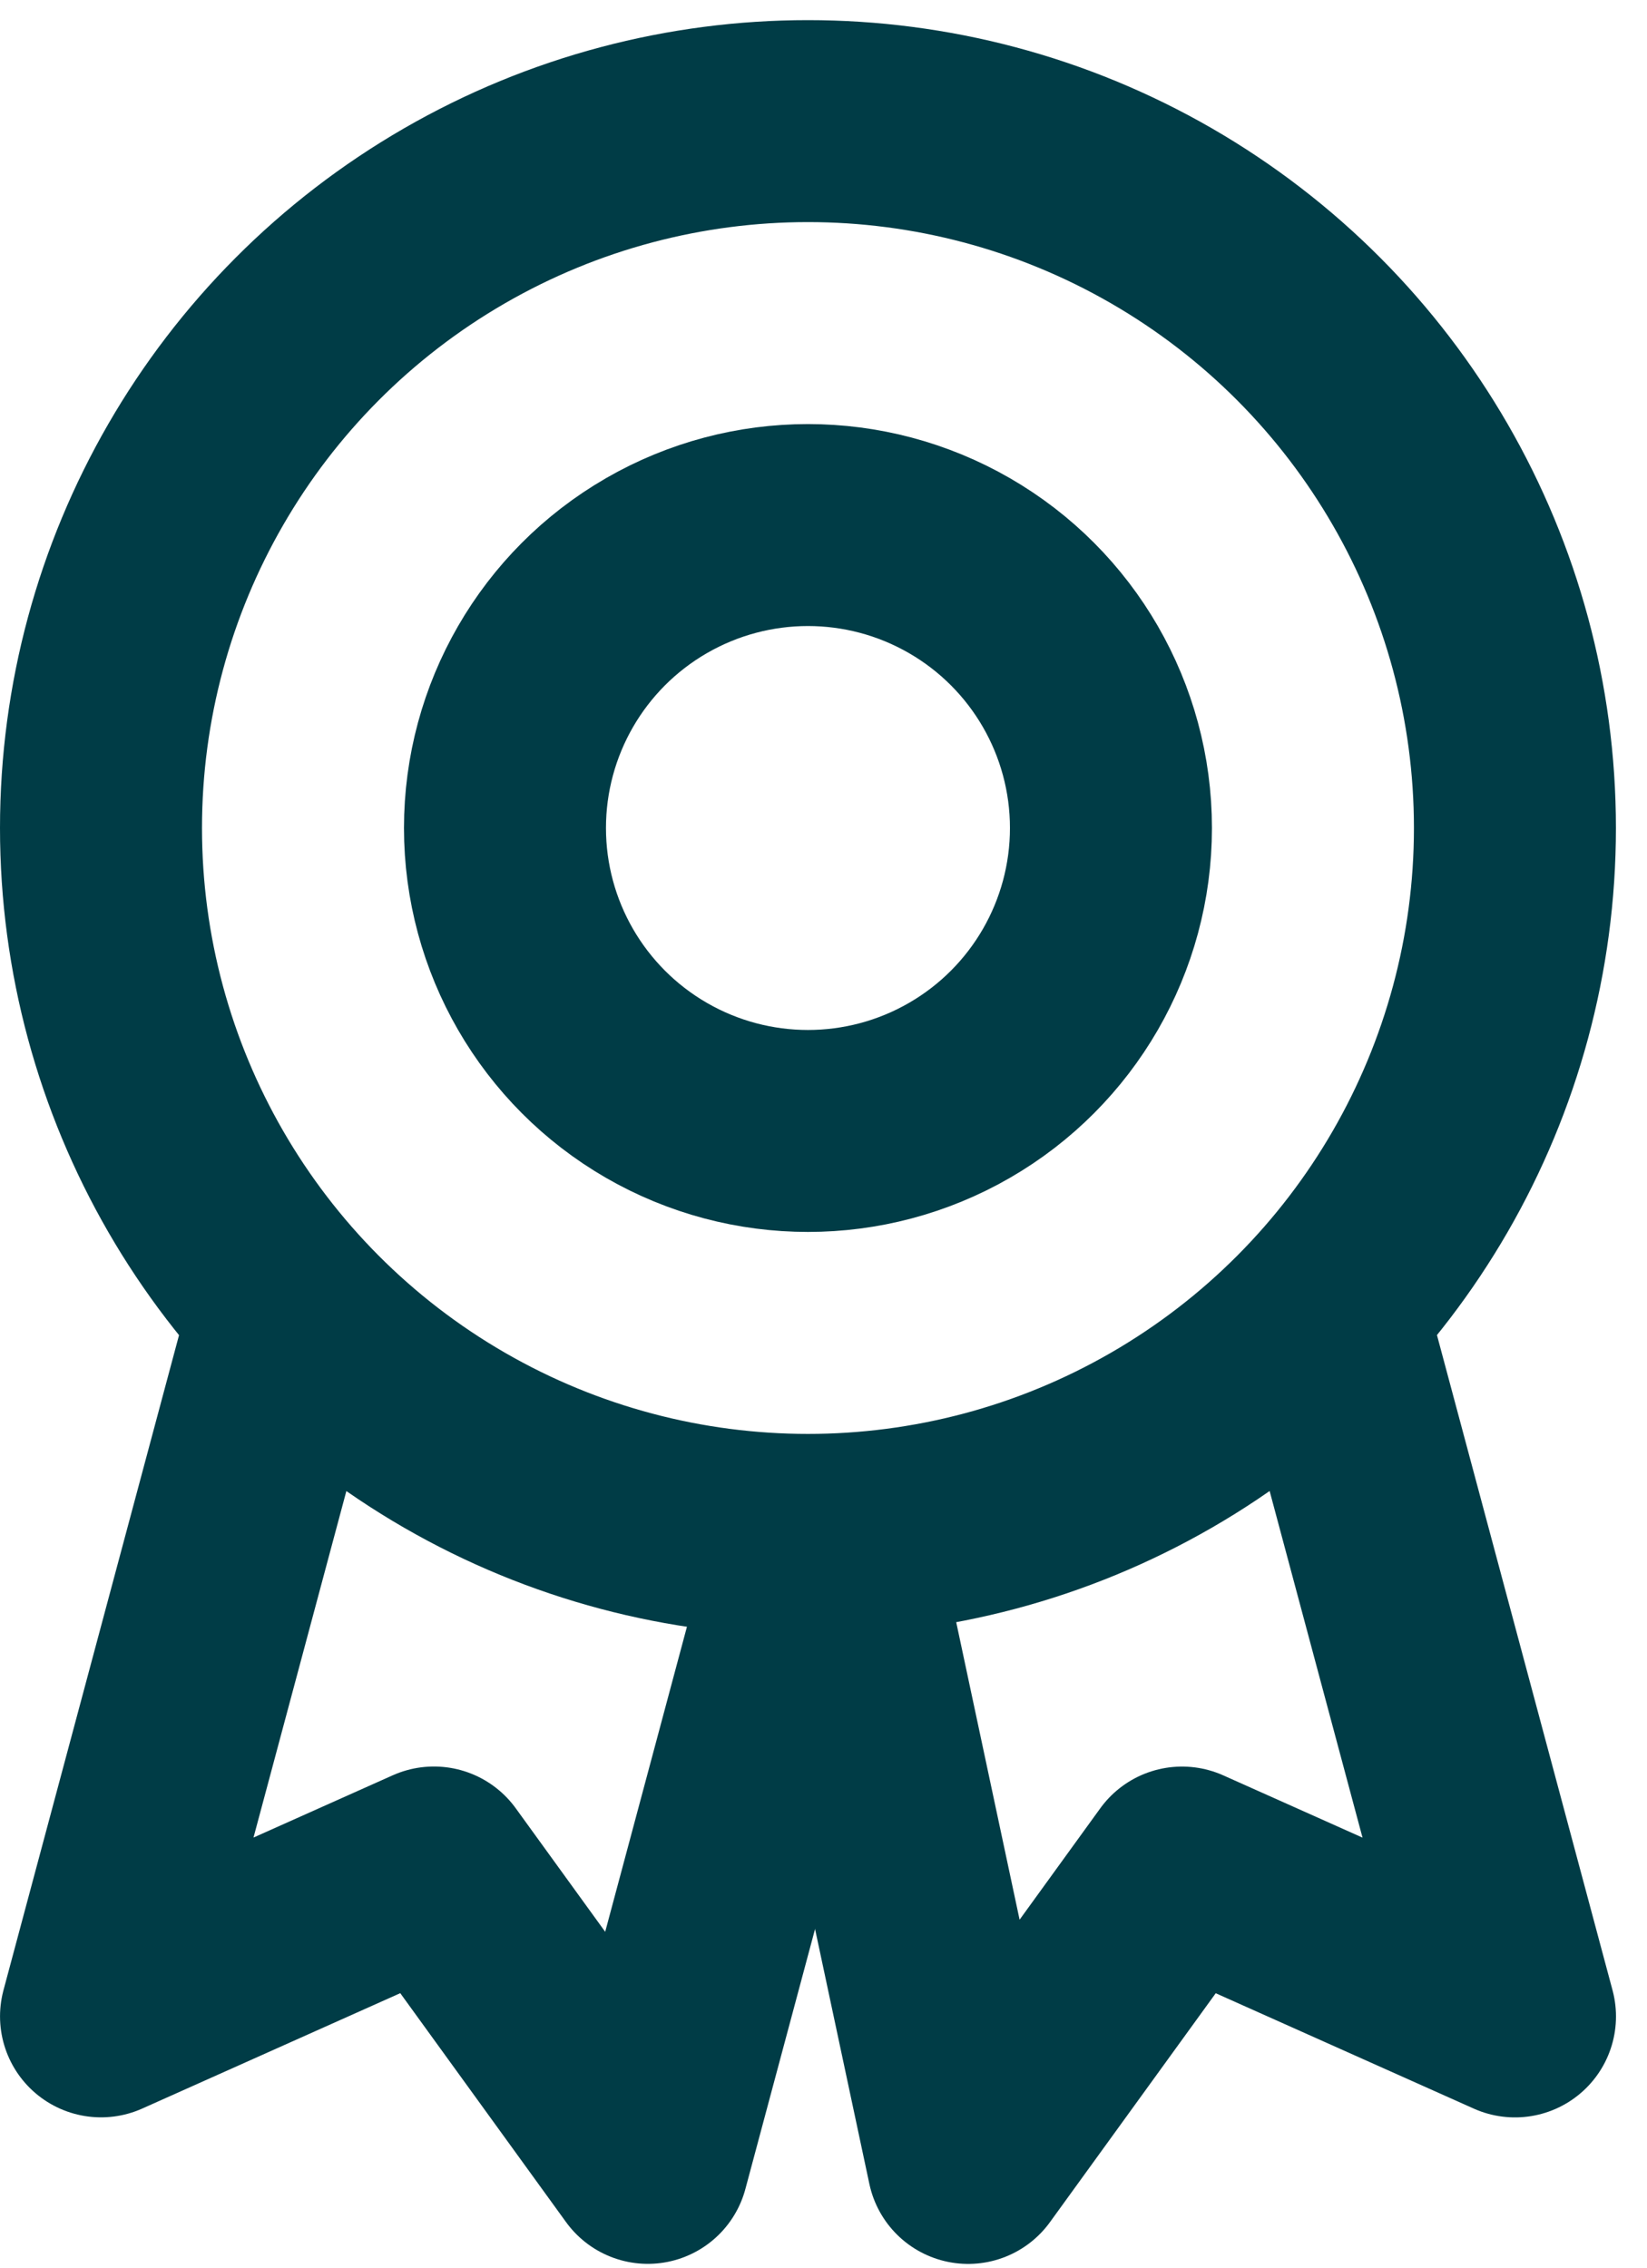
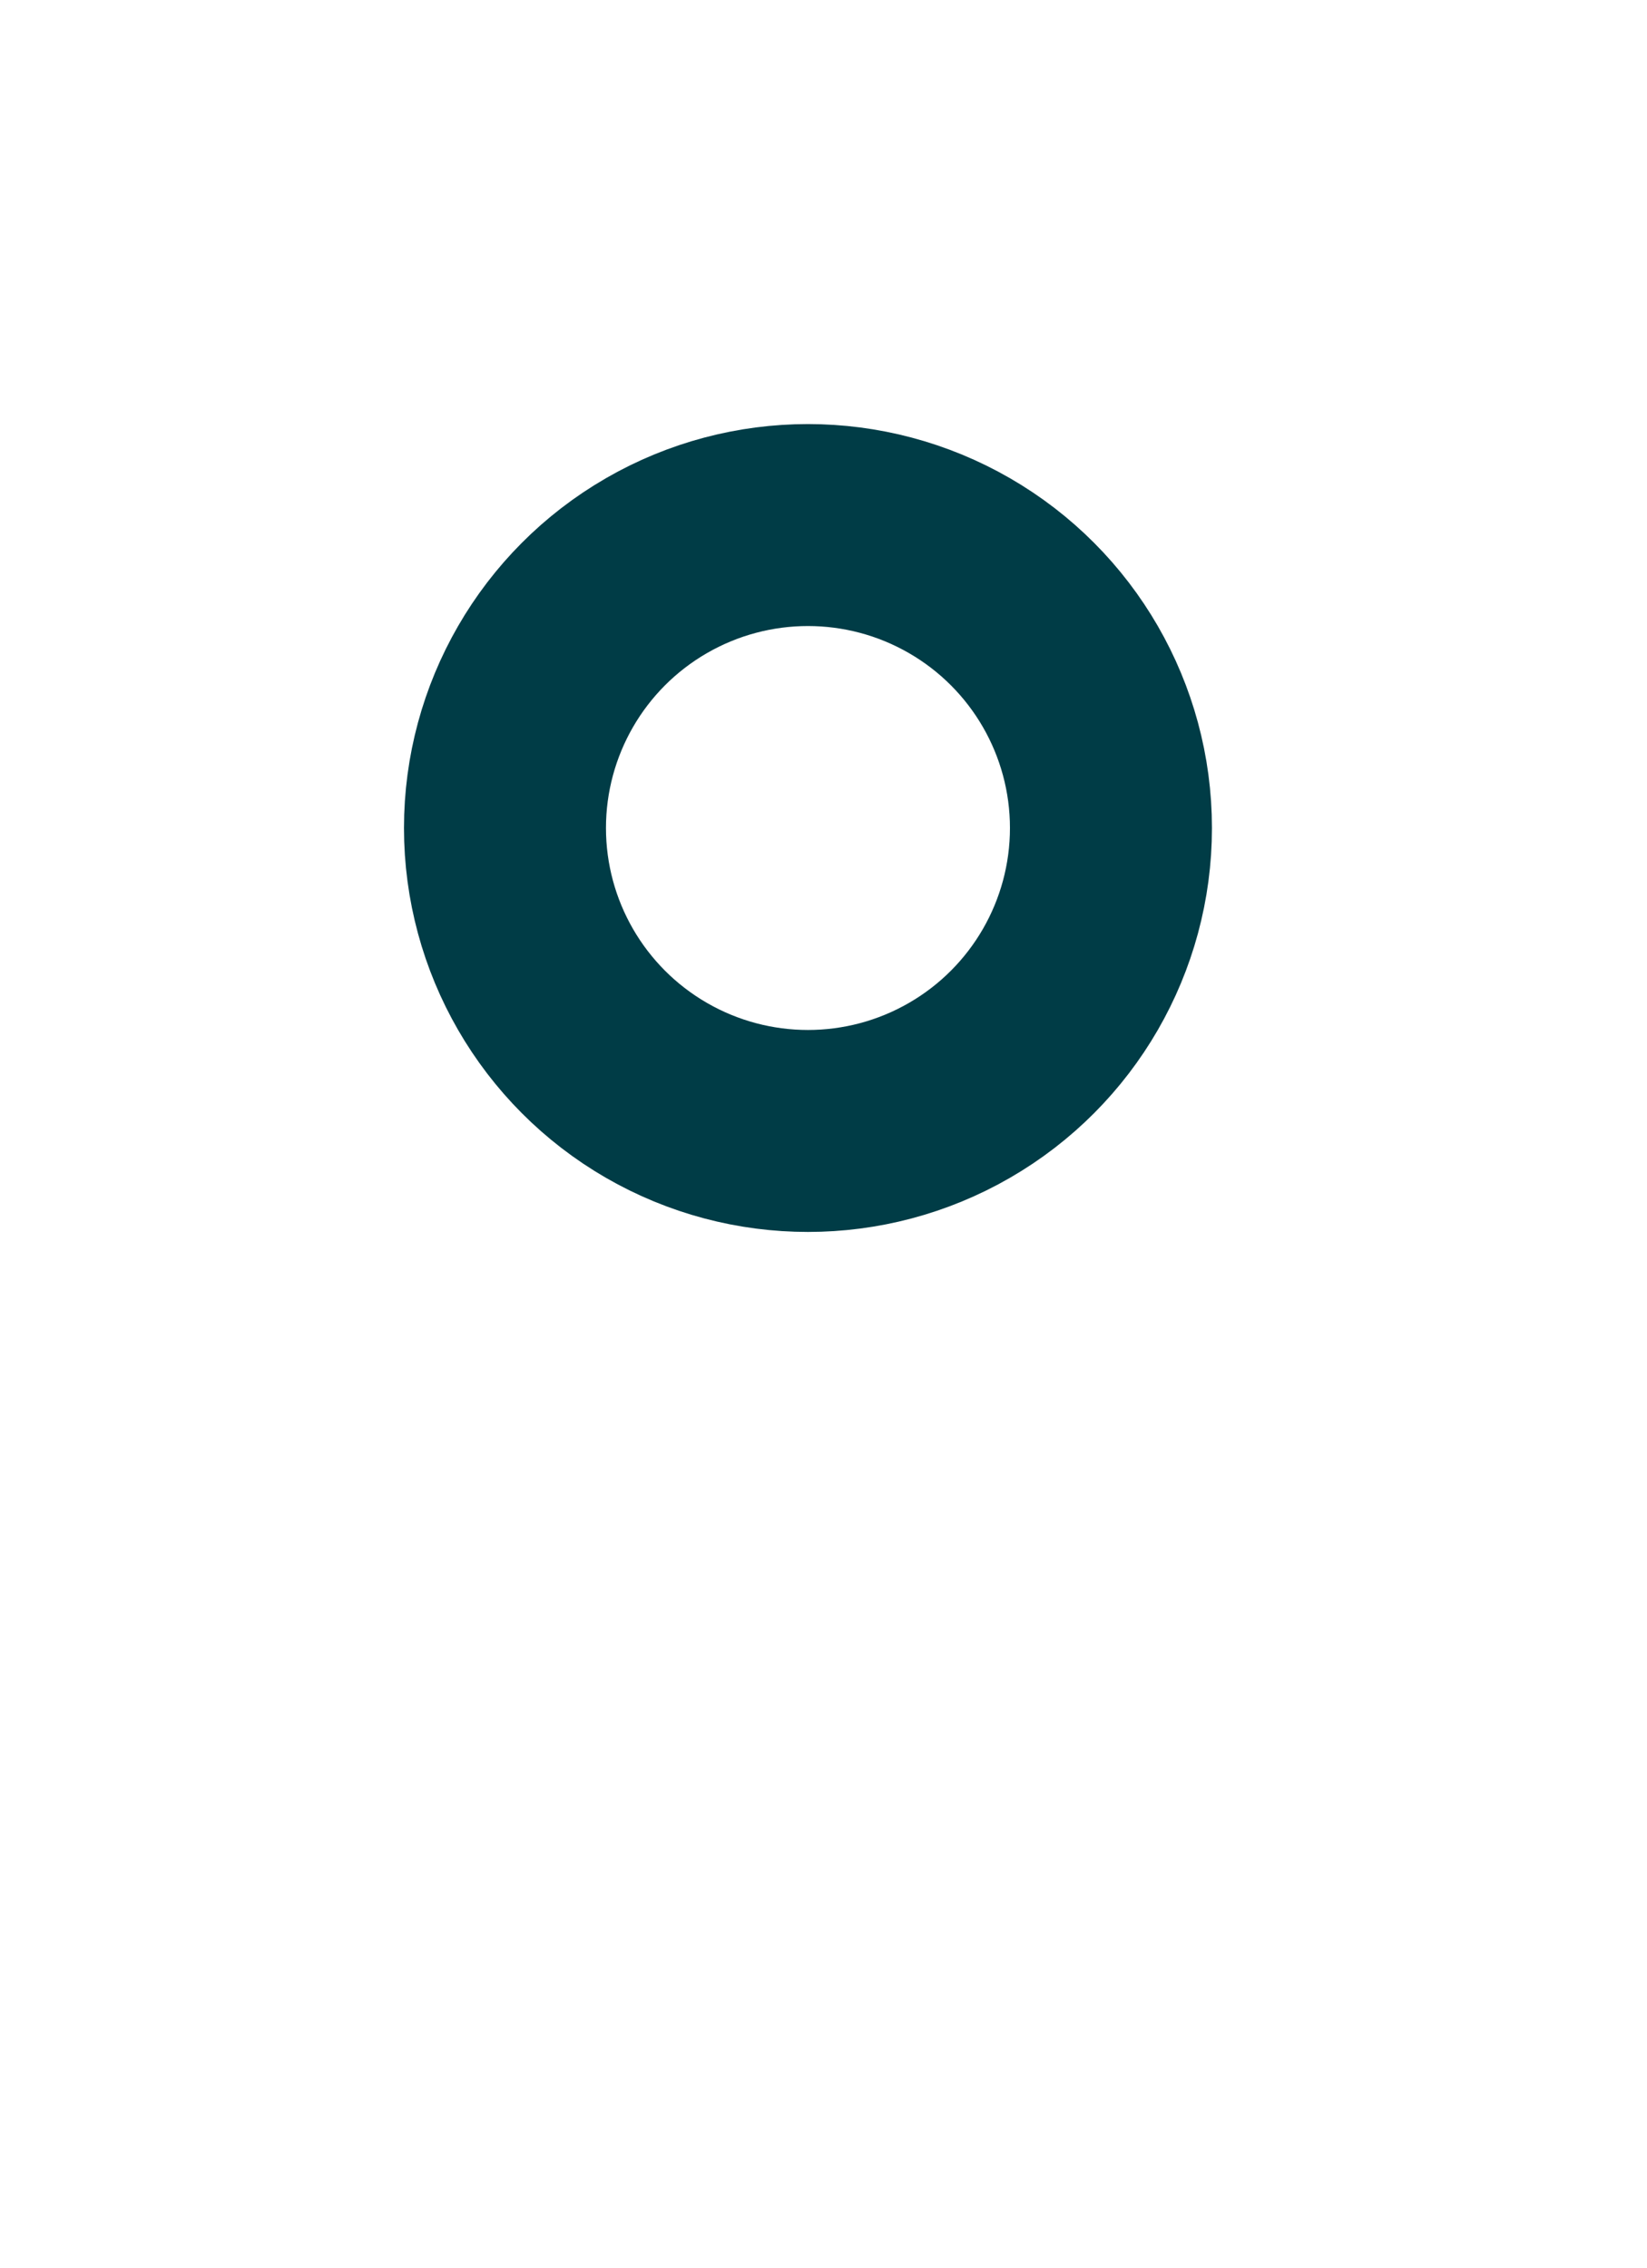
<svg xmlns="http://www.w3.org/2000/svg" width="53" height="73" viewBox="0 0 53 73" fill="none">
-   <path d="M9.145 42.898L3.251 64.893L13.964 60.102L20.847 69.608L26.741 47.612" stroke="#003C46" stroke-width="6.5" stroke-linejoin="round" />
-   <path d="M26.637 48.402L31.155 69.61L38.038 60.104L48.752 64.895L42.858 42.899" stroke="#003C46" stroke-width="6.5" stroke-linejoin="round" />
-   <circle cx="26" cy="26.648" r="22.75" stroke="#003C46" stroke-width="6.5" />
  <circle cx="26" cy="26.648" r="9.75" stroke="#003C46" stroke-width="6.5" />
</svg>